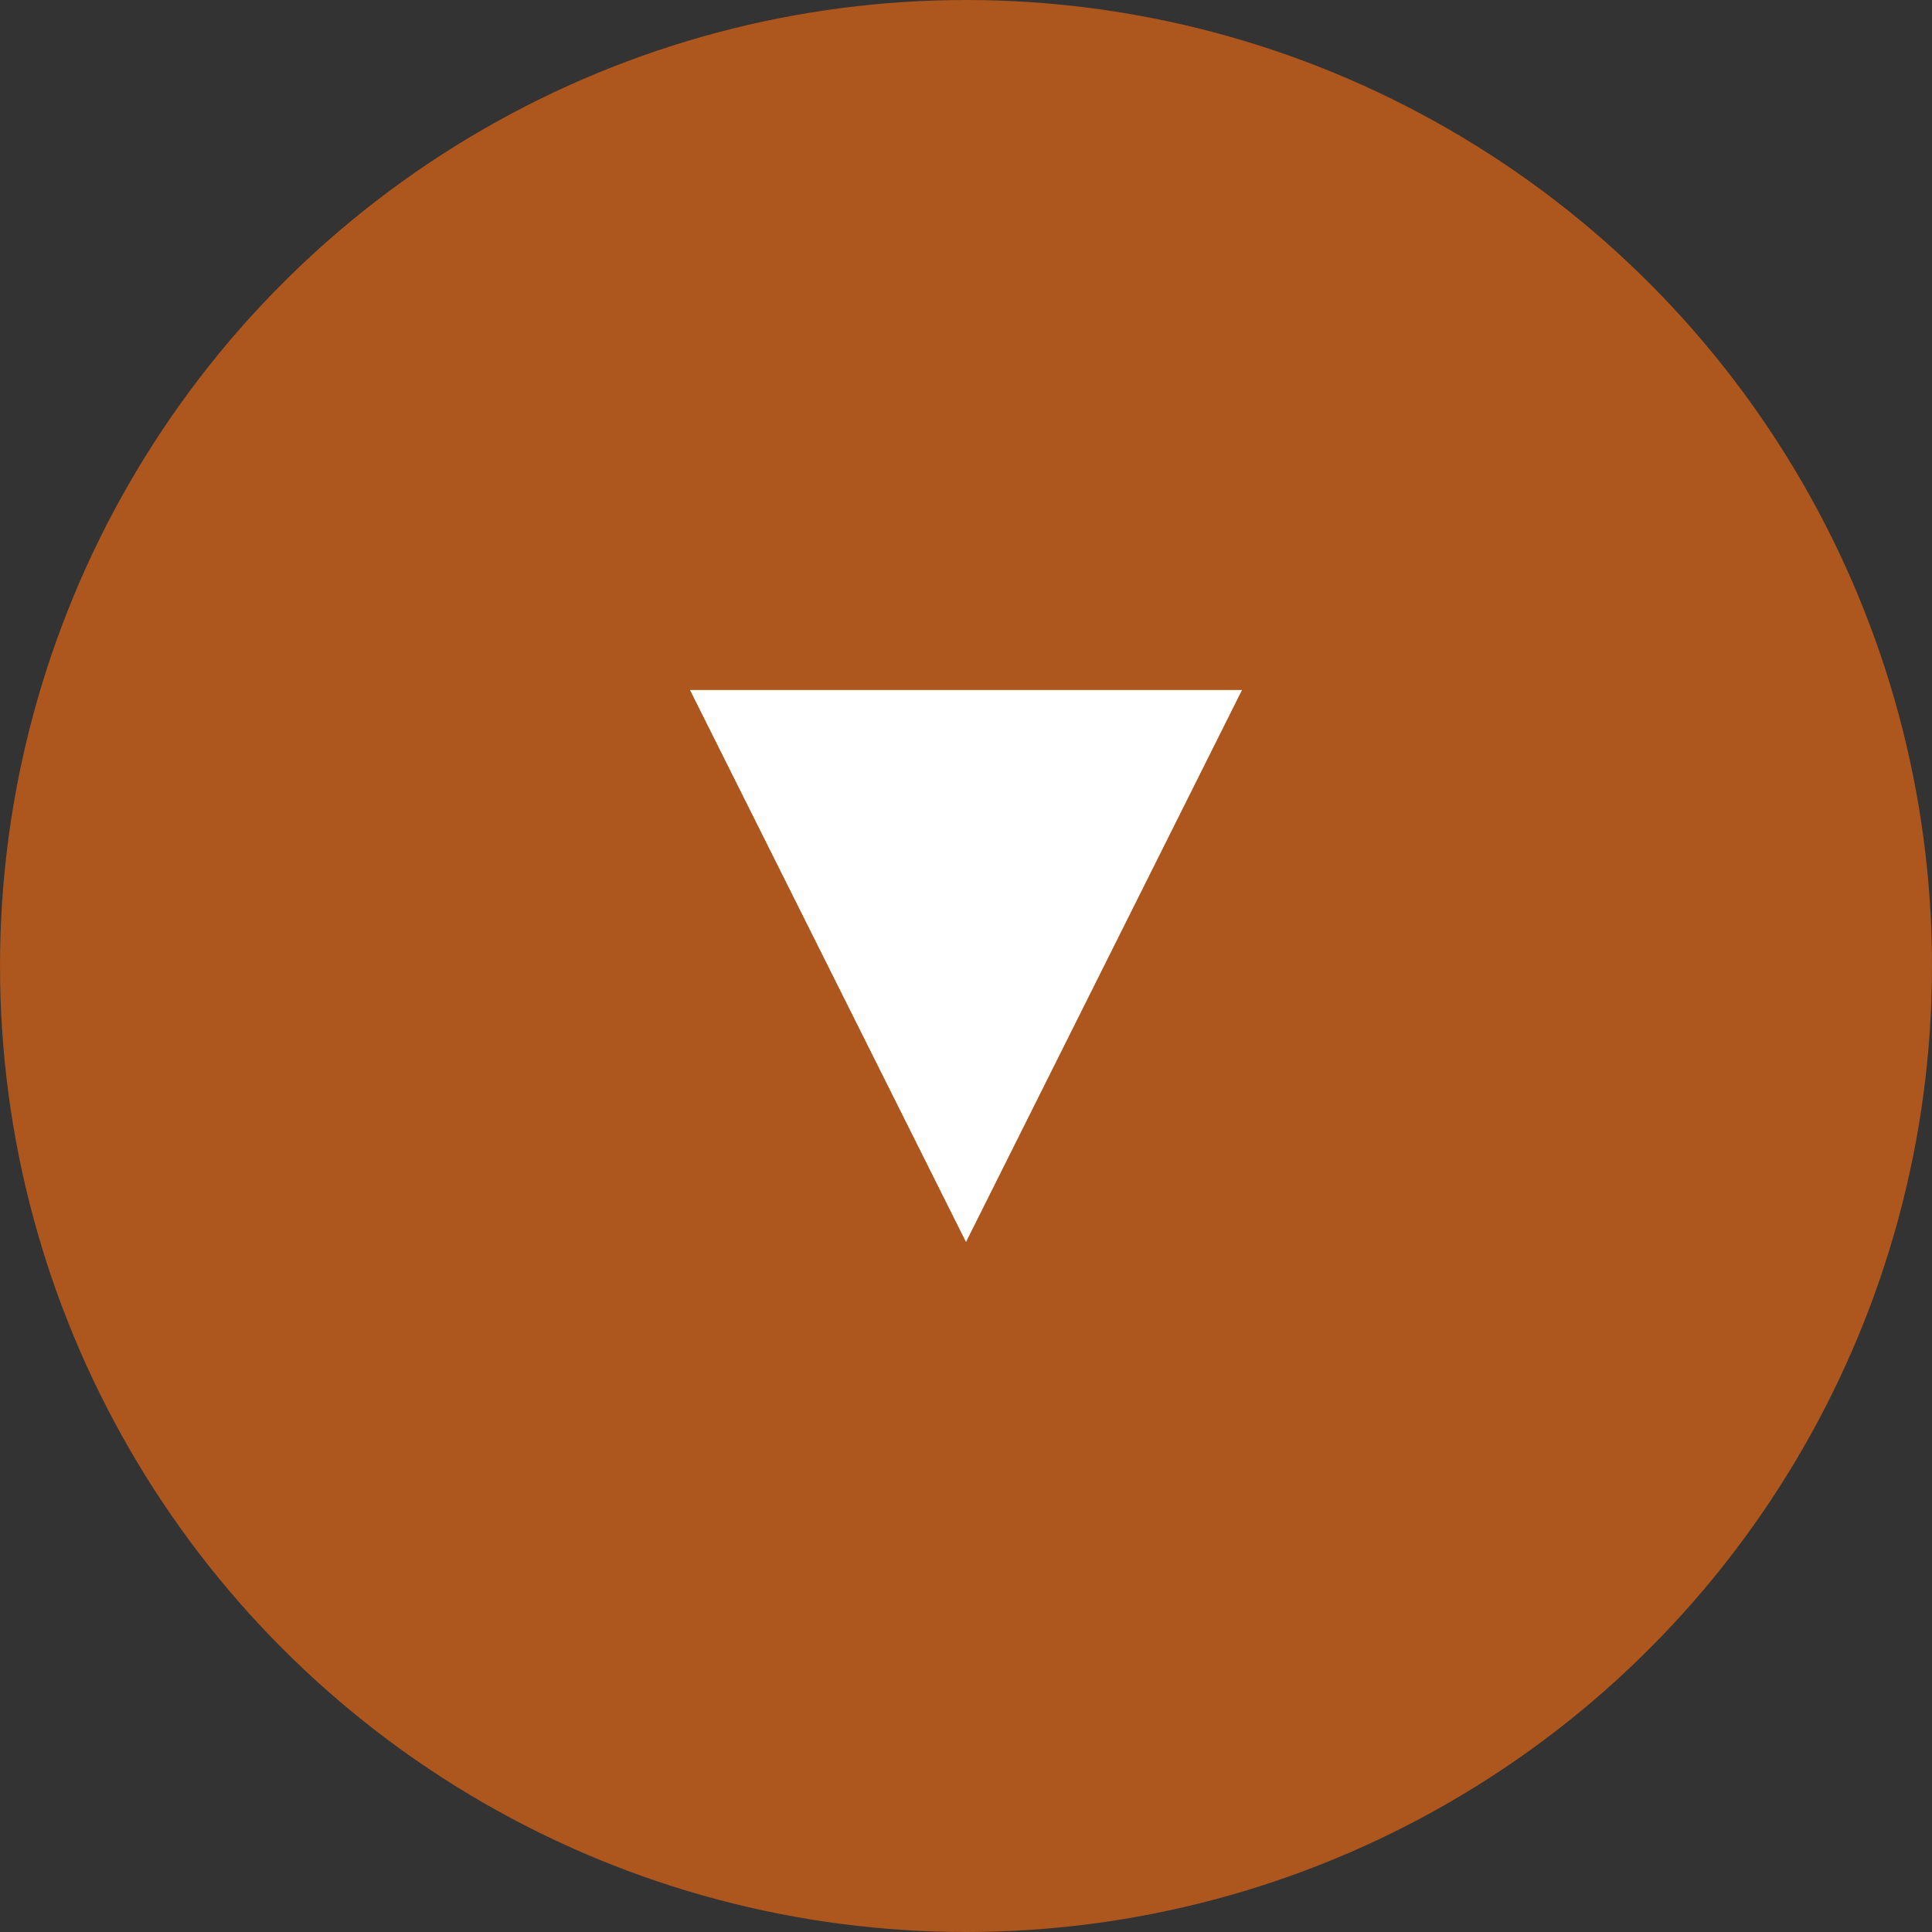
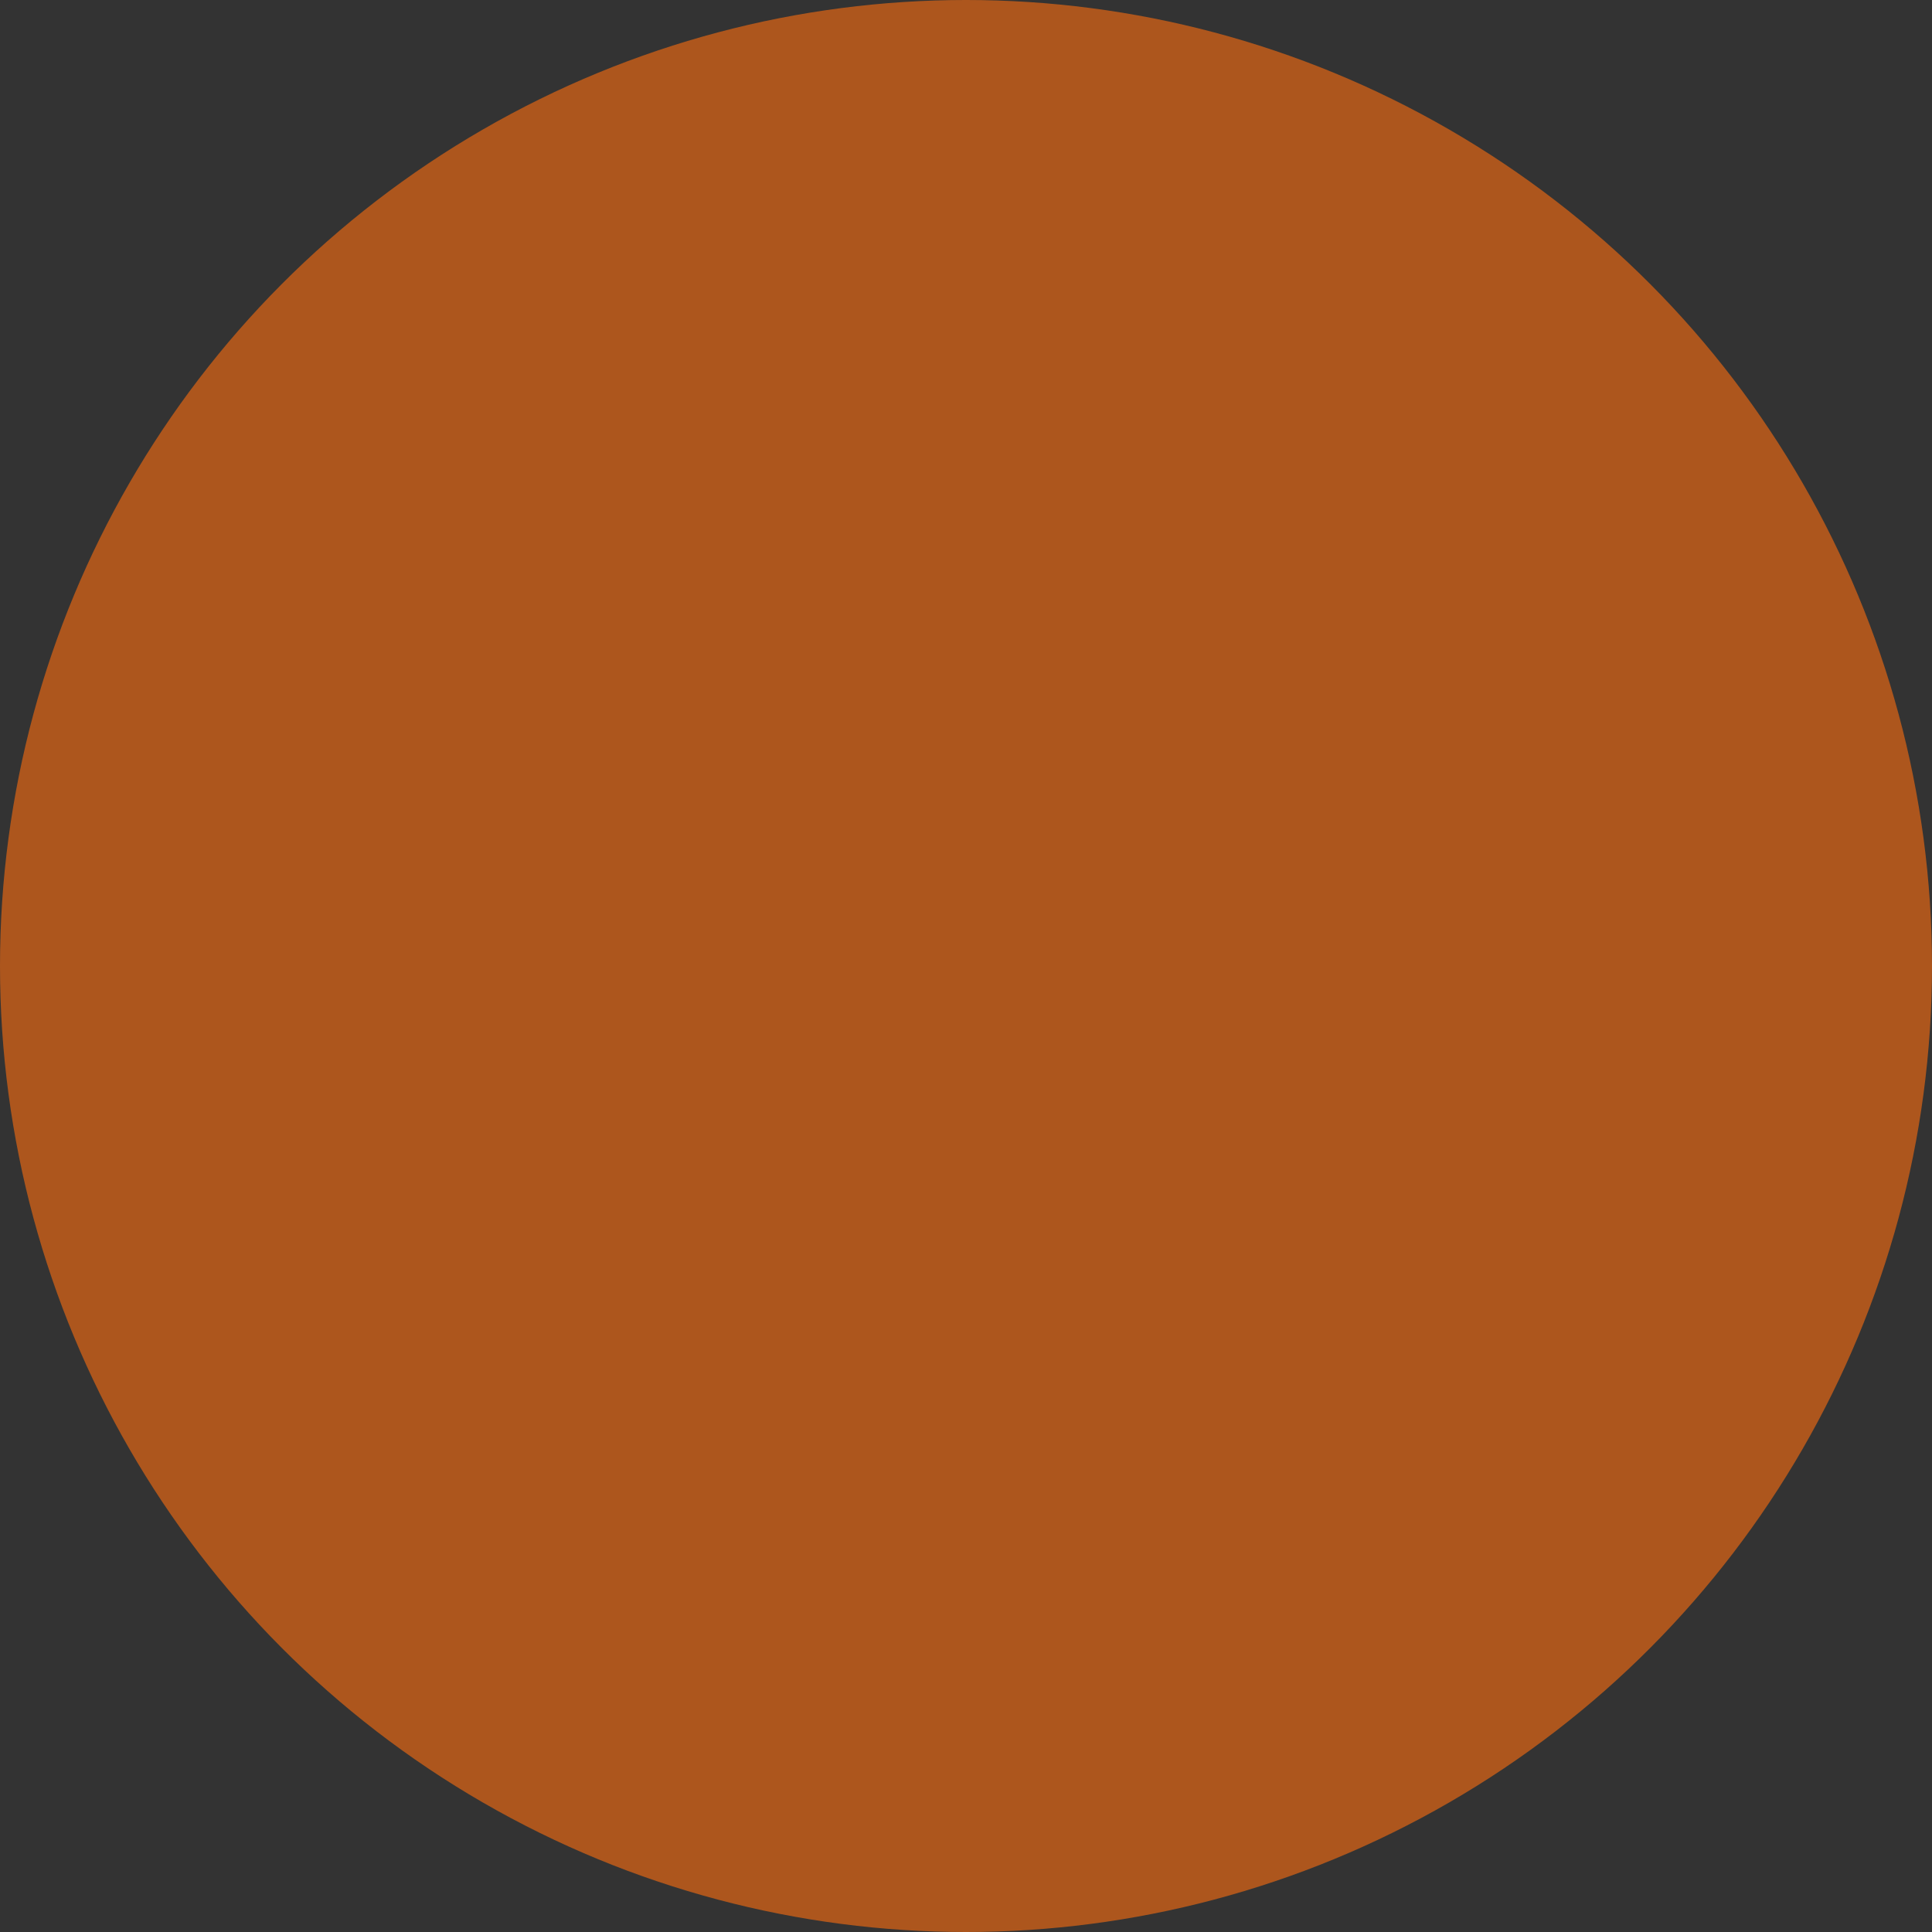
<svg xmlns="http://www.w3.org/2000/svg" width="28px" height="28px" viewBox="0 0 28 28" version="1.1">
  <rect x="0" y="0" width="28" height="28" fill="#333333" stroke="none" />
  <title>Arrow Down</title>
  <g id="Welcome" stroke="none" stroke-width="1" fill="none" fill-rule="evenodd">
    <g id="Home" transform="translate(-1664, -841)">
      <g id="Arrow-Down" transform="translate(1664, 841)">
        <circle id="Oval" fill="#AD561D" cx="14" cy="14" r="14" />
-         <polygon id="Triangle" fill="#FFFFFF" transform="translate(14, 14) scale(1, -1) translate(-14, -14) " points="14 10 18 18 10 18" />
      </g>
    </g>
  </g>
</svg>